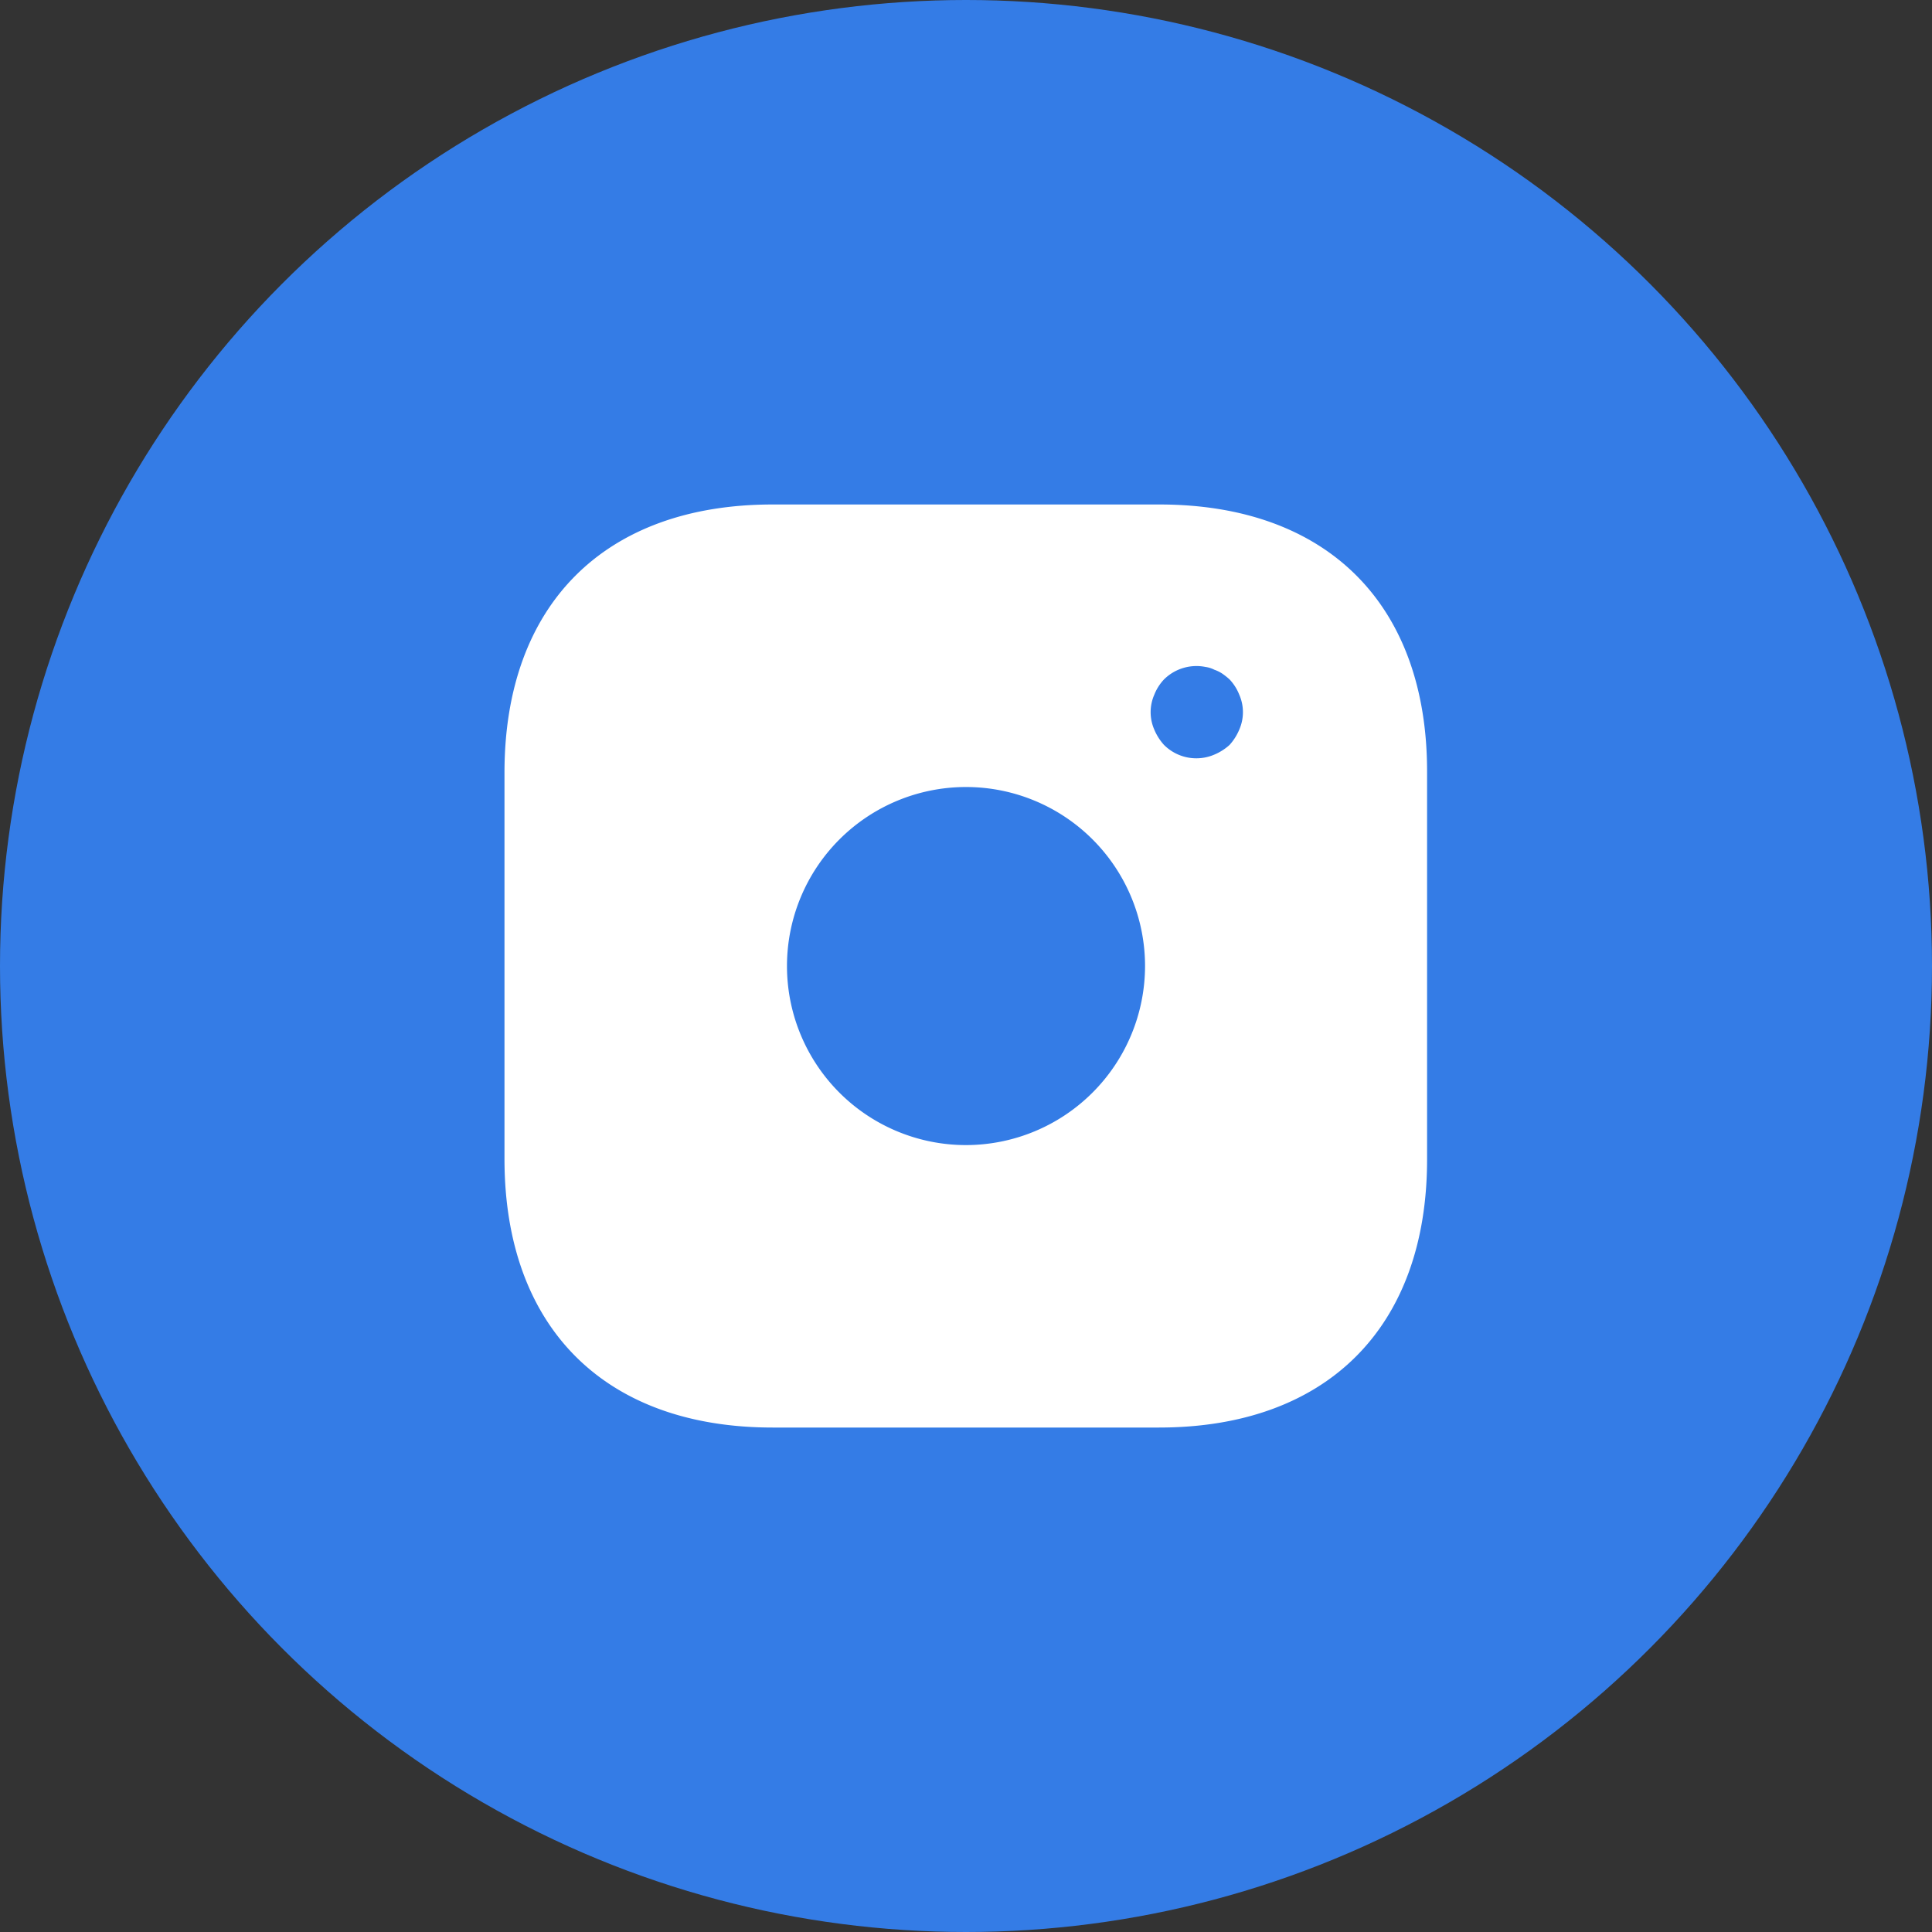
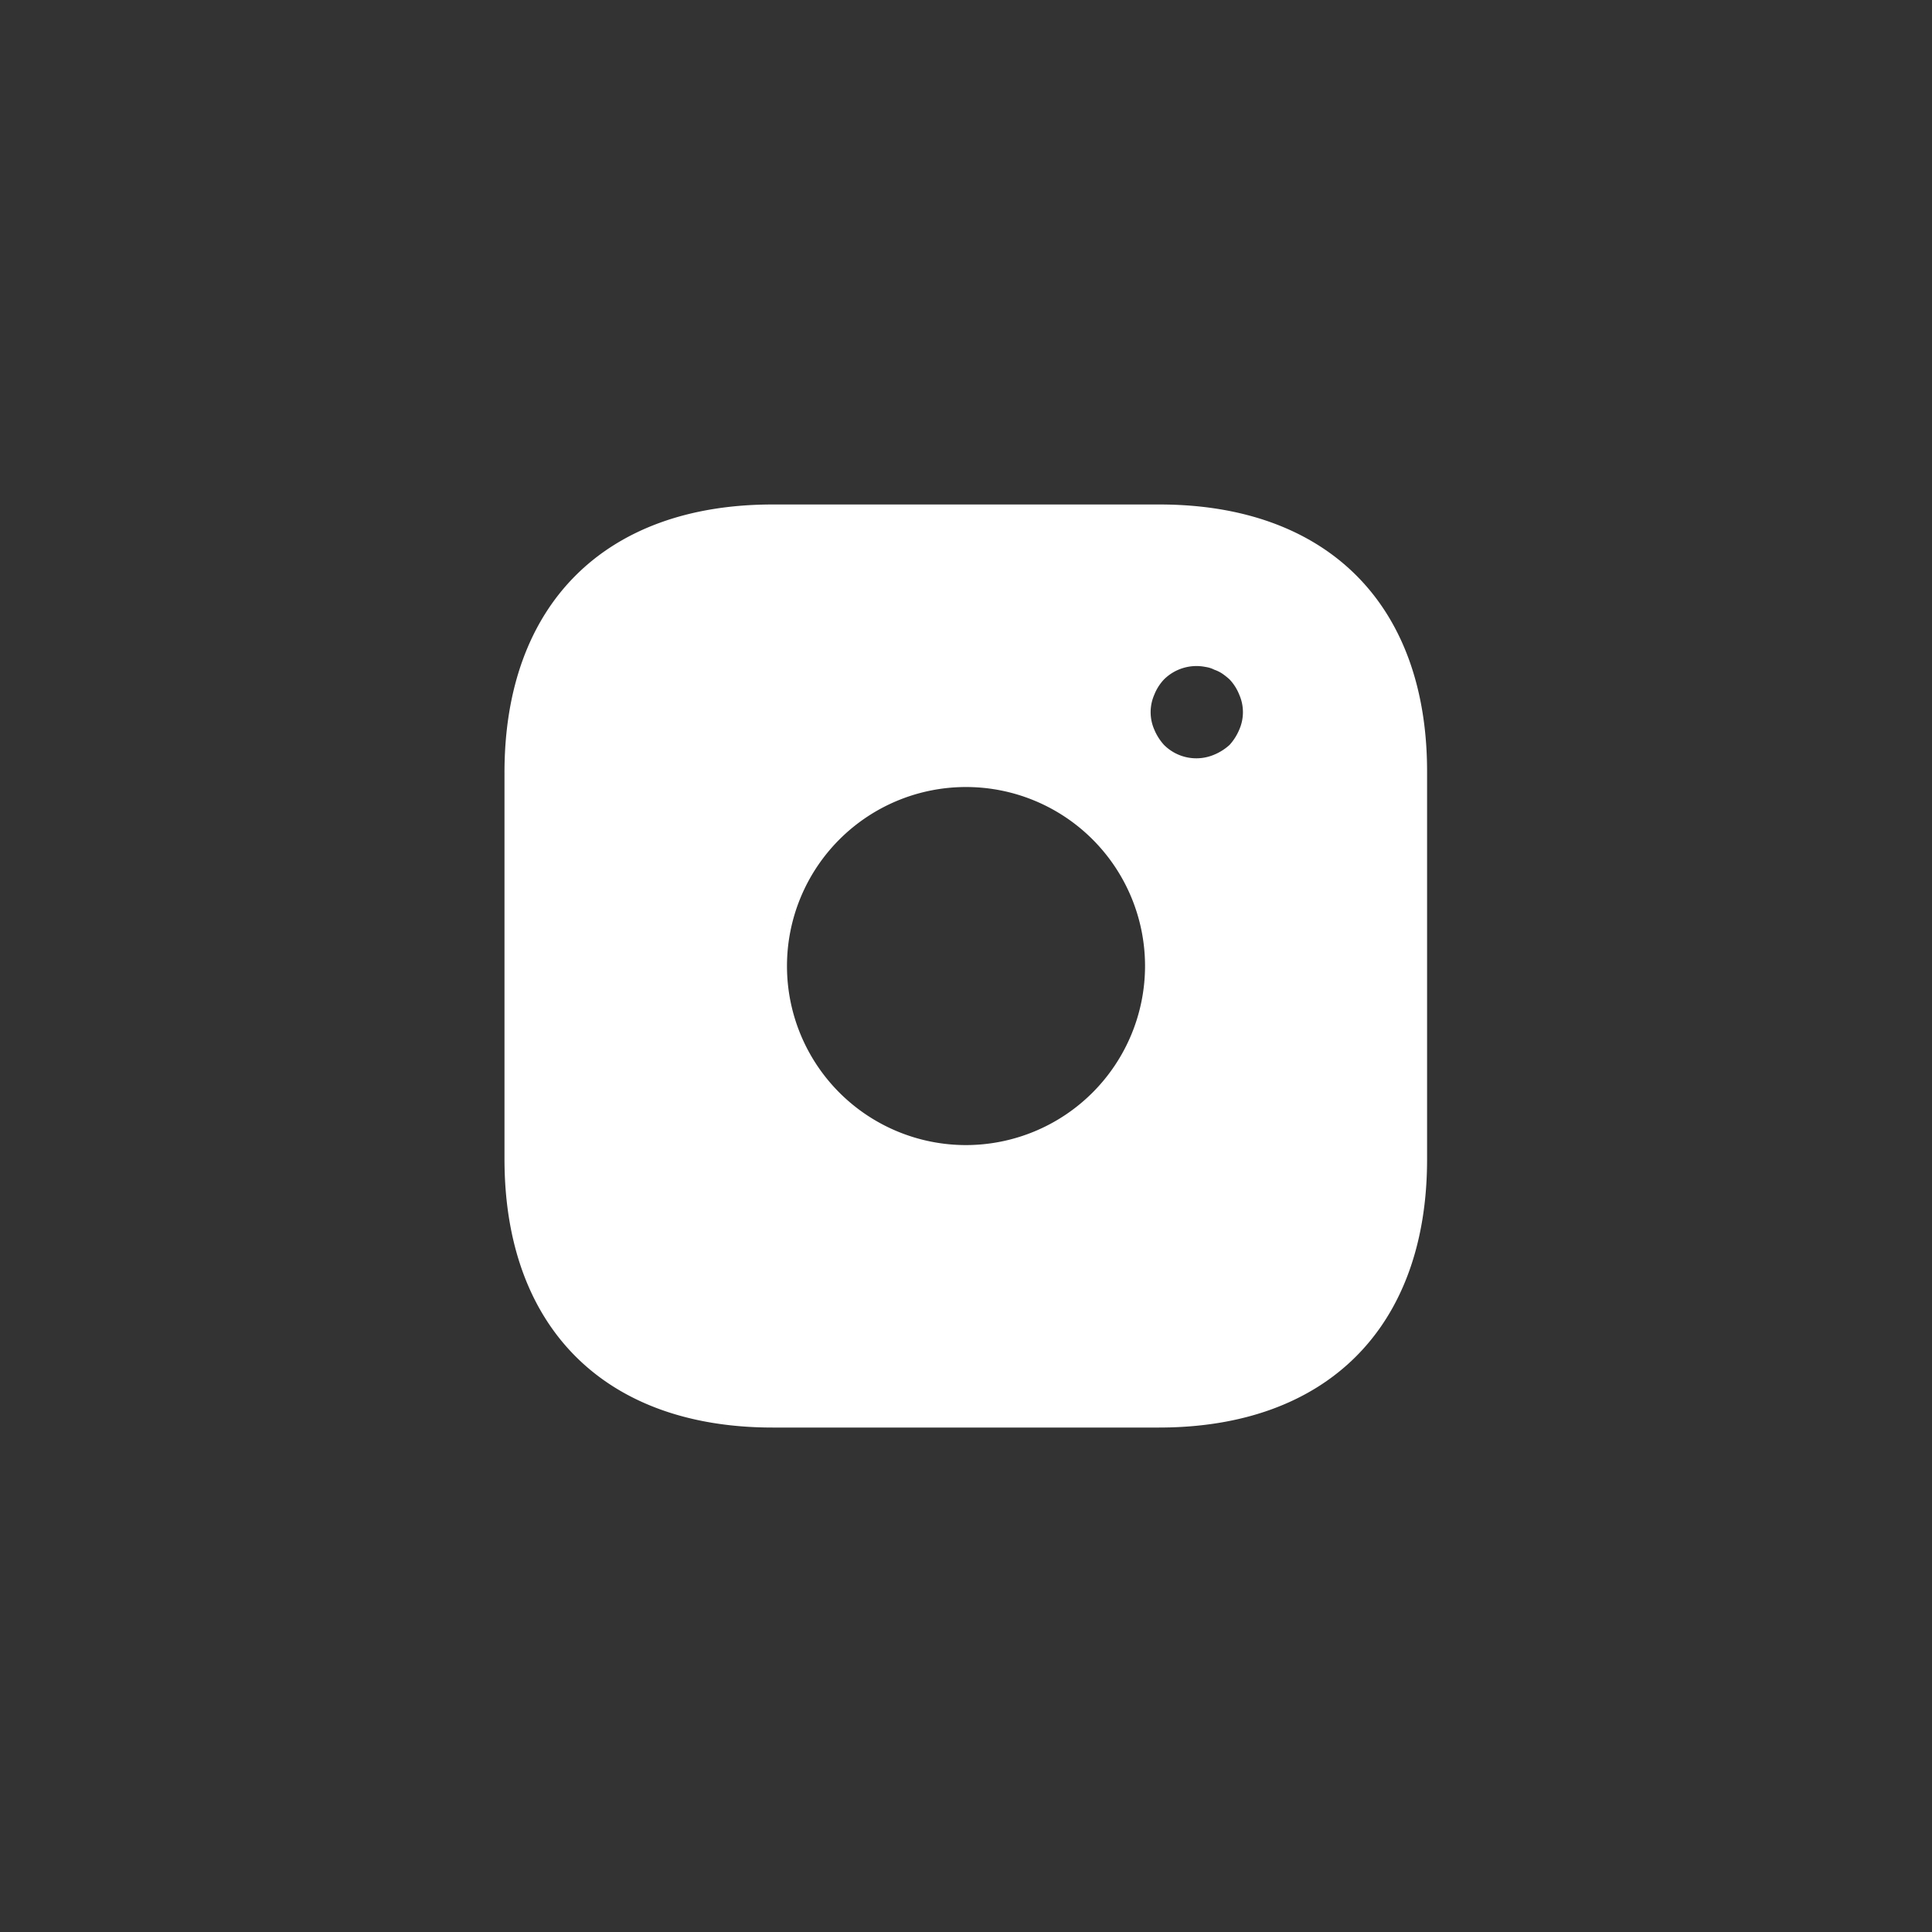
<svg xmlns="http://www.w3.org/2000/svg" width="150" height="150" viewBox="0 0 150 150">
  <rect x="0" y="0" width="150" height="150" fill="#333333" stroke="none" />
  <g id="ig" transform="translate(13991 13247)">
-     <circle id="Ellipse_183" data-name="Ellipse 183" cx="75" cy="75" r="75" transform="translate(-13991 -13247)" fill="#347ce6" />
    <g id="vuesax_bold_instagram" data-name="vuesax/bold/instagram" transform="translate(-13958.999 -13214.999)">
      <g id="instagram">
        <path id="Vector" d="M50.847,0H20.819C7.776,0,0,7.776,0,20.819V50.811C0,63.89,7.776,71.666,20.819,71.666H50.811c13.043,0,20.819-7.776,20.819-20.819V20.819C71.666,7.776,63.89,0,50.847,0ZM35.833,49.736a13.9,13.9,0,1,1,13.9-13.9A13.916,13.916,0,0,1,35.833,49.736Zm21.213-32.25a4.138,4.138,0,0,1-.752,1.182,4.138,4.138,0,0,1-1.182.752,3.547,3.547,0,0,1-3.906-.752,4.138,4.138,0,0,1-.752-1.182,3.377,3.377,0,0,1,0-2.723,3.7,3.7,0,0,1,.752-1.182,3.577,3.577,0,0,1,3.225-.967,2.162,2.162,0,0,1,.681.215,2.713,2.713,0,0,1,.645.322,5.646,5.646,0,0,1,.537.43,3.7,3.7,0,0,1,.752,1.182,3.377,3.377,0,0,1,0,2.723Z" transform="translate(7.167 7.167)" fill="#fff" />
-         <path id="Vector-2" data-name="Vector" d="M0,0H86V86H0Z" transform="translate(85.999 85.999) rotate(180)" fill="none" opacity="0" />
      </g>
    </g>
  </g>
</svg>